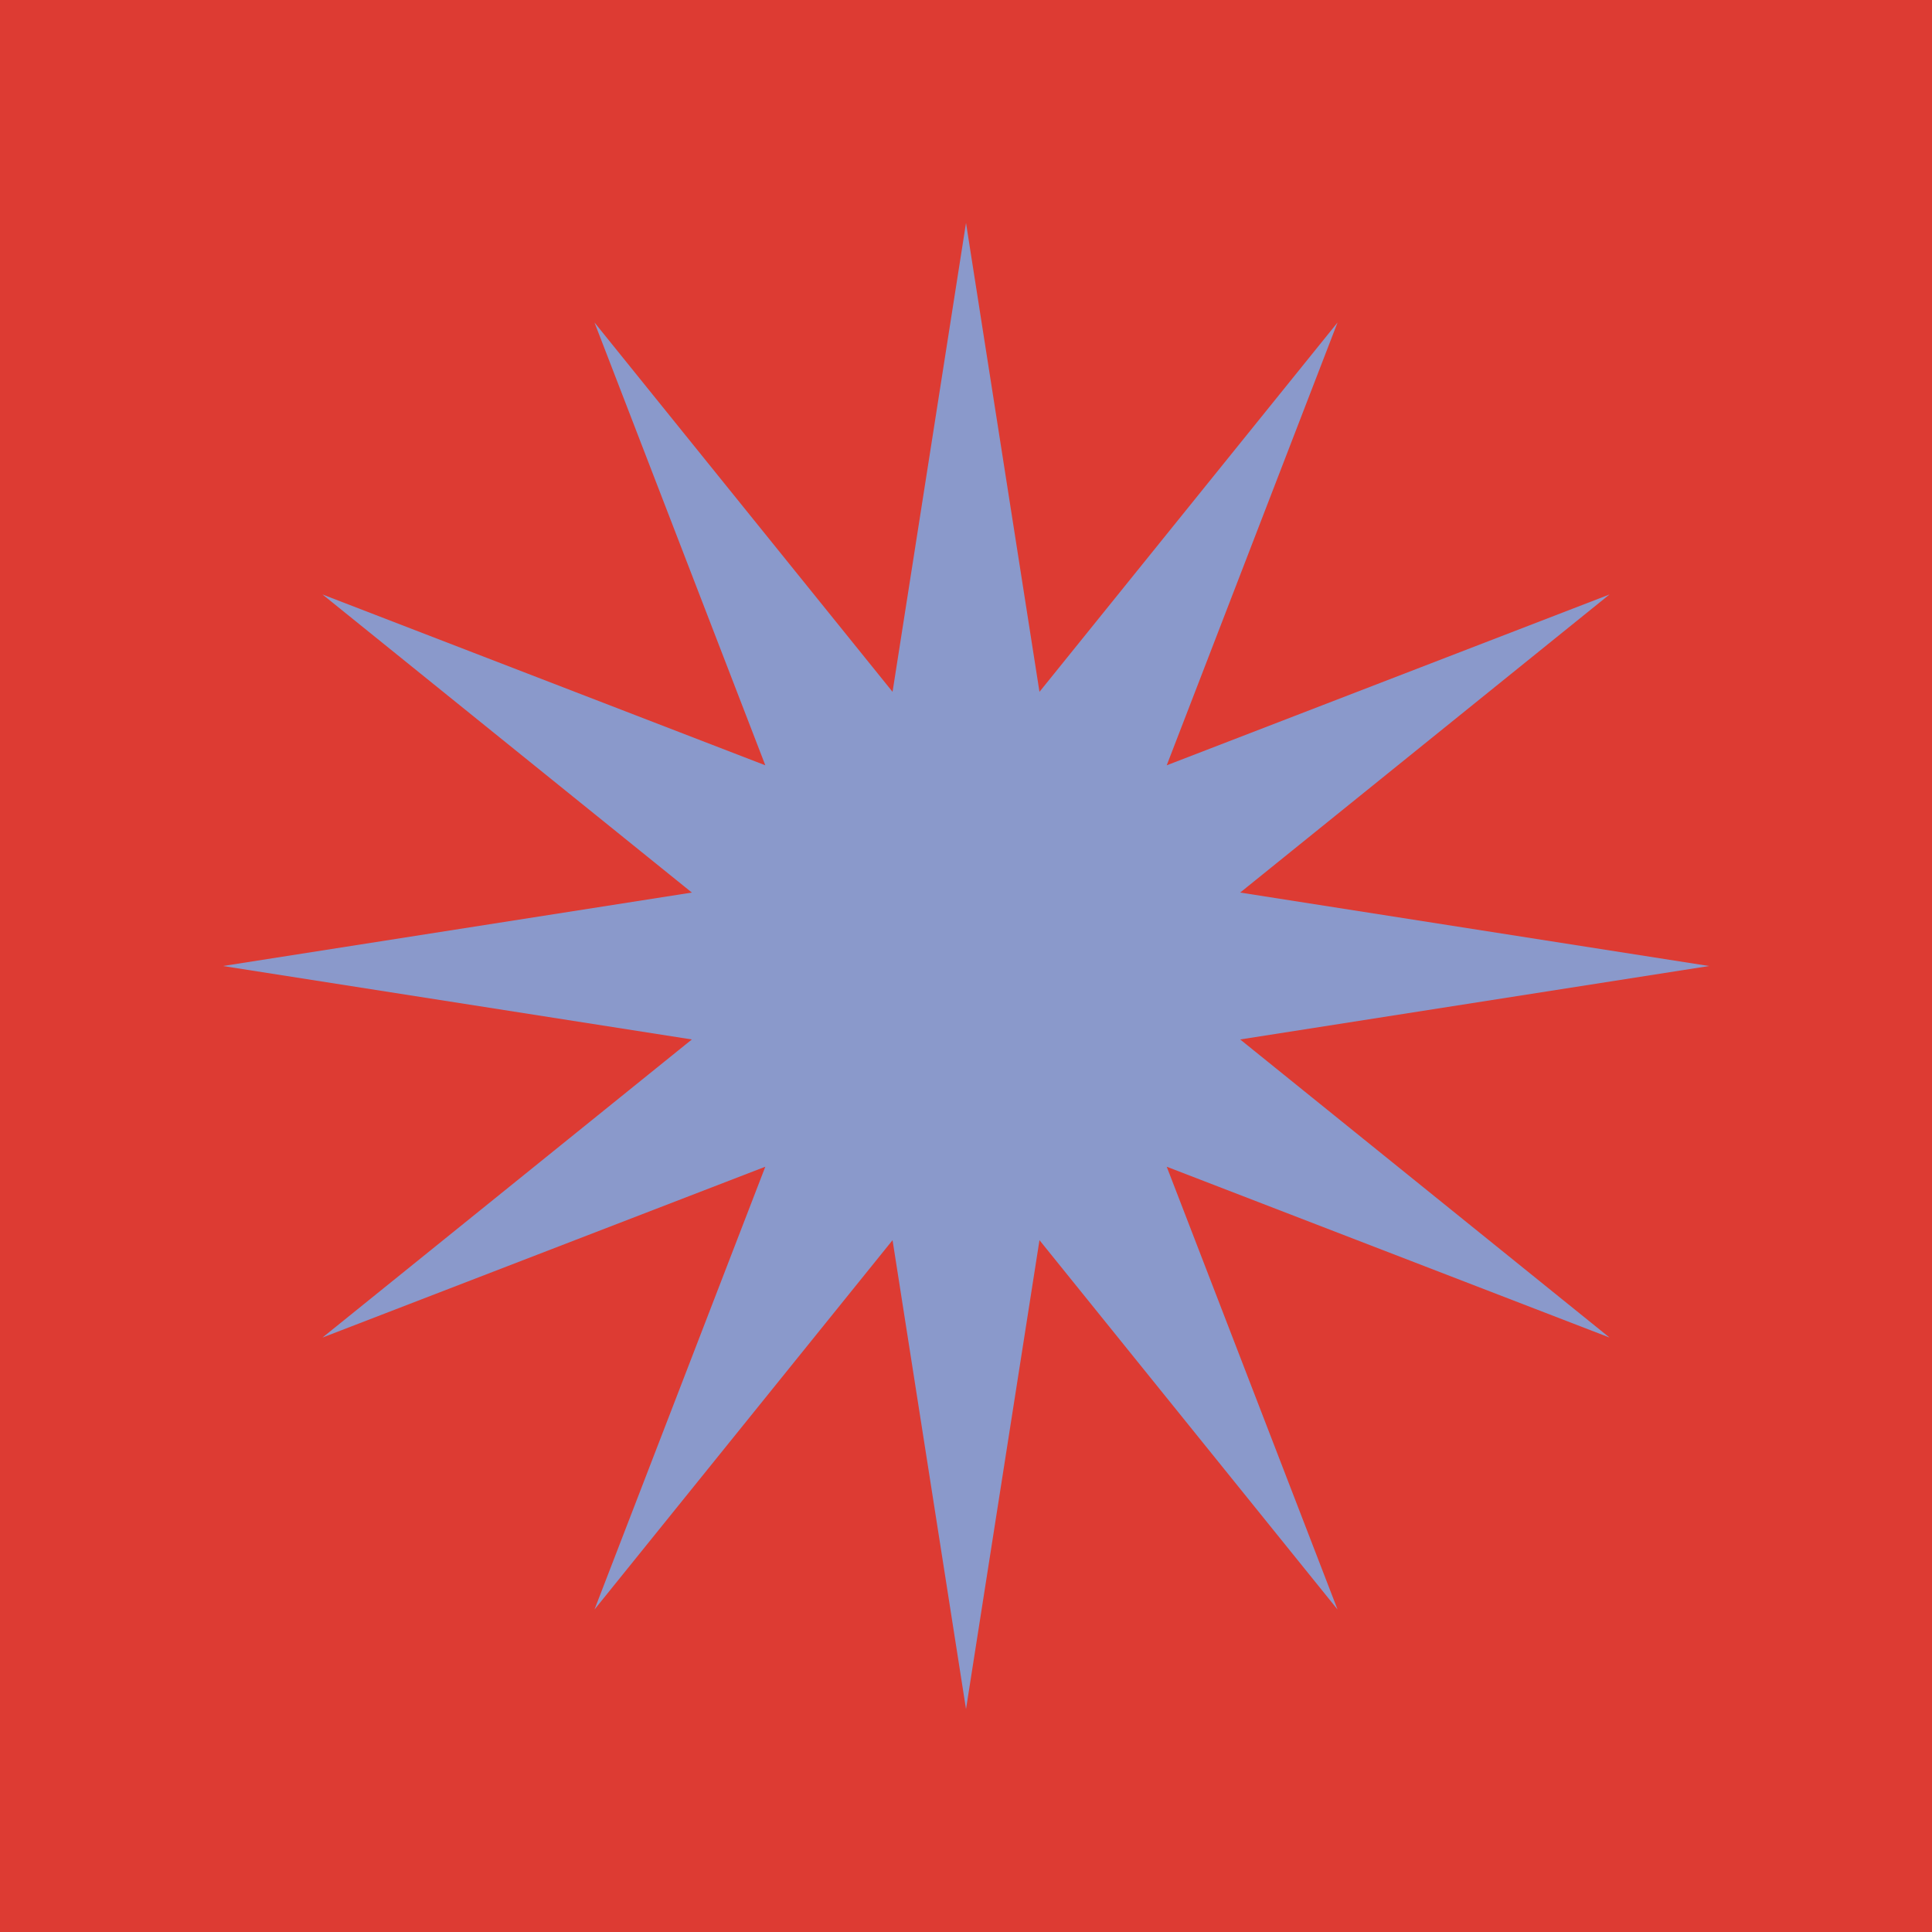
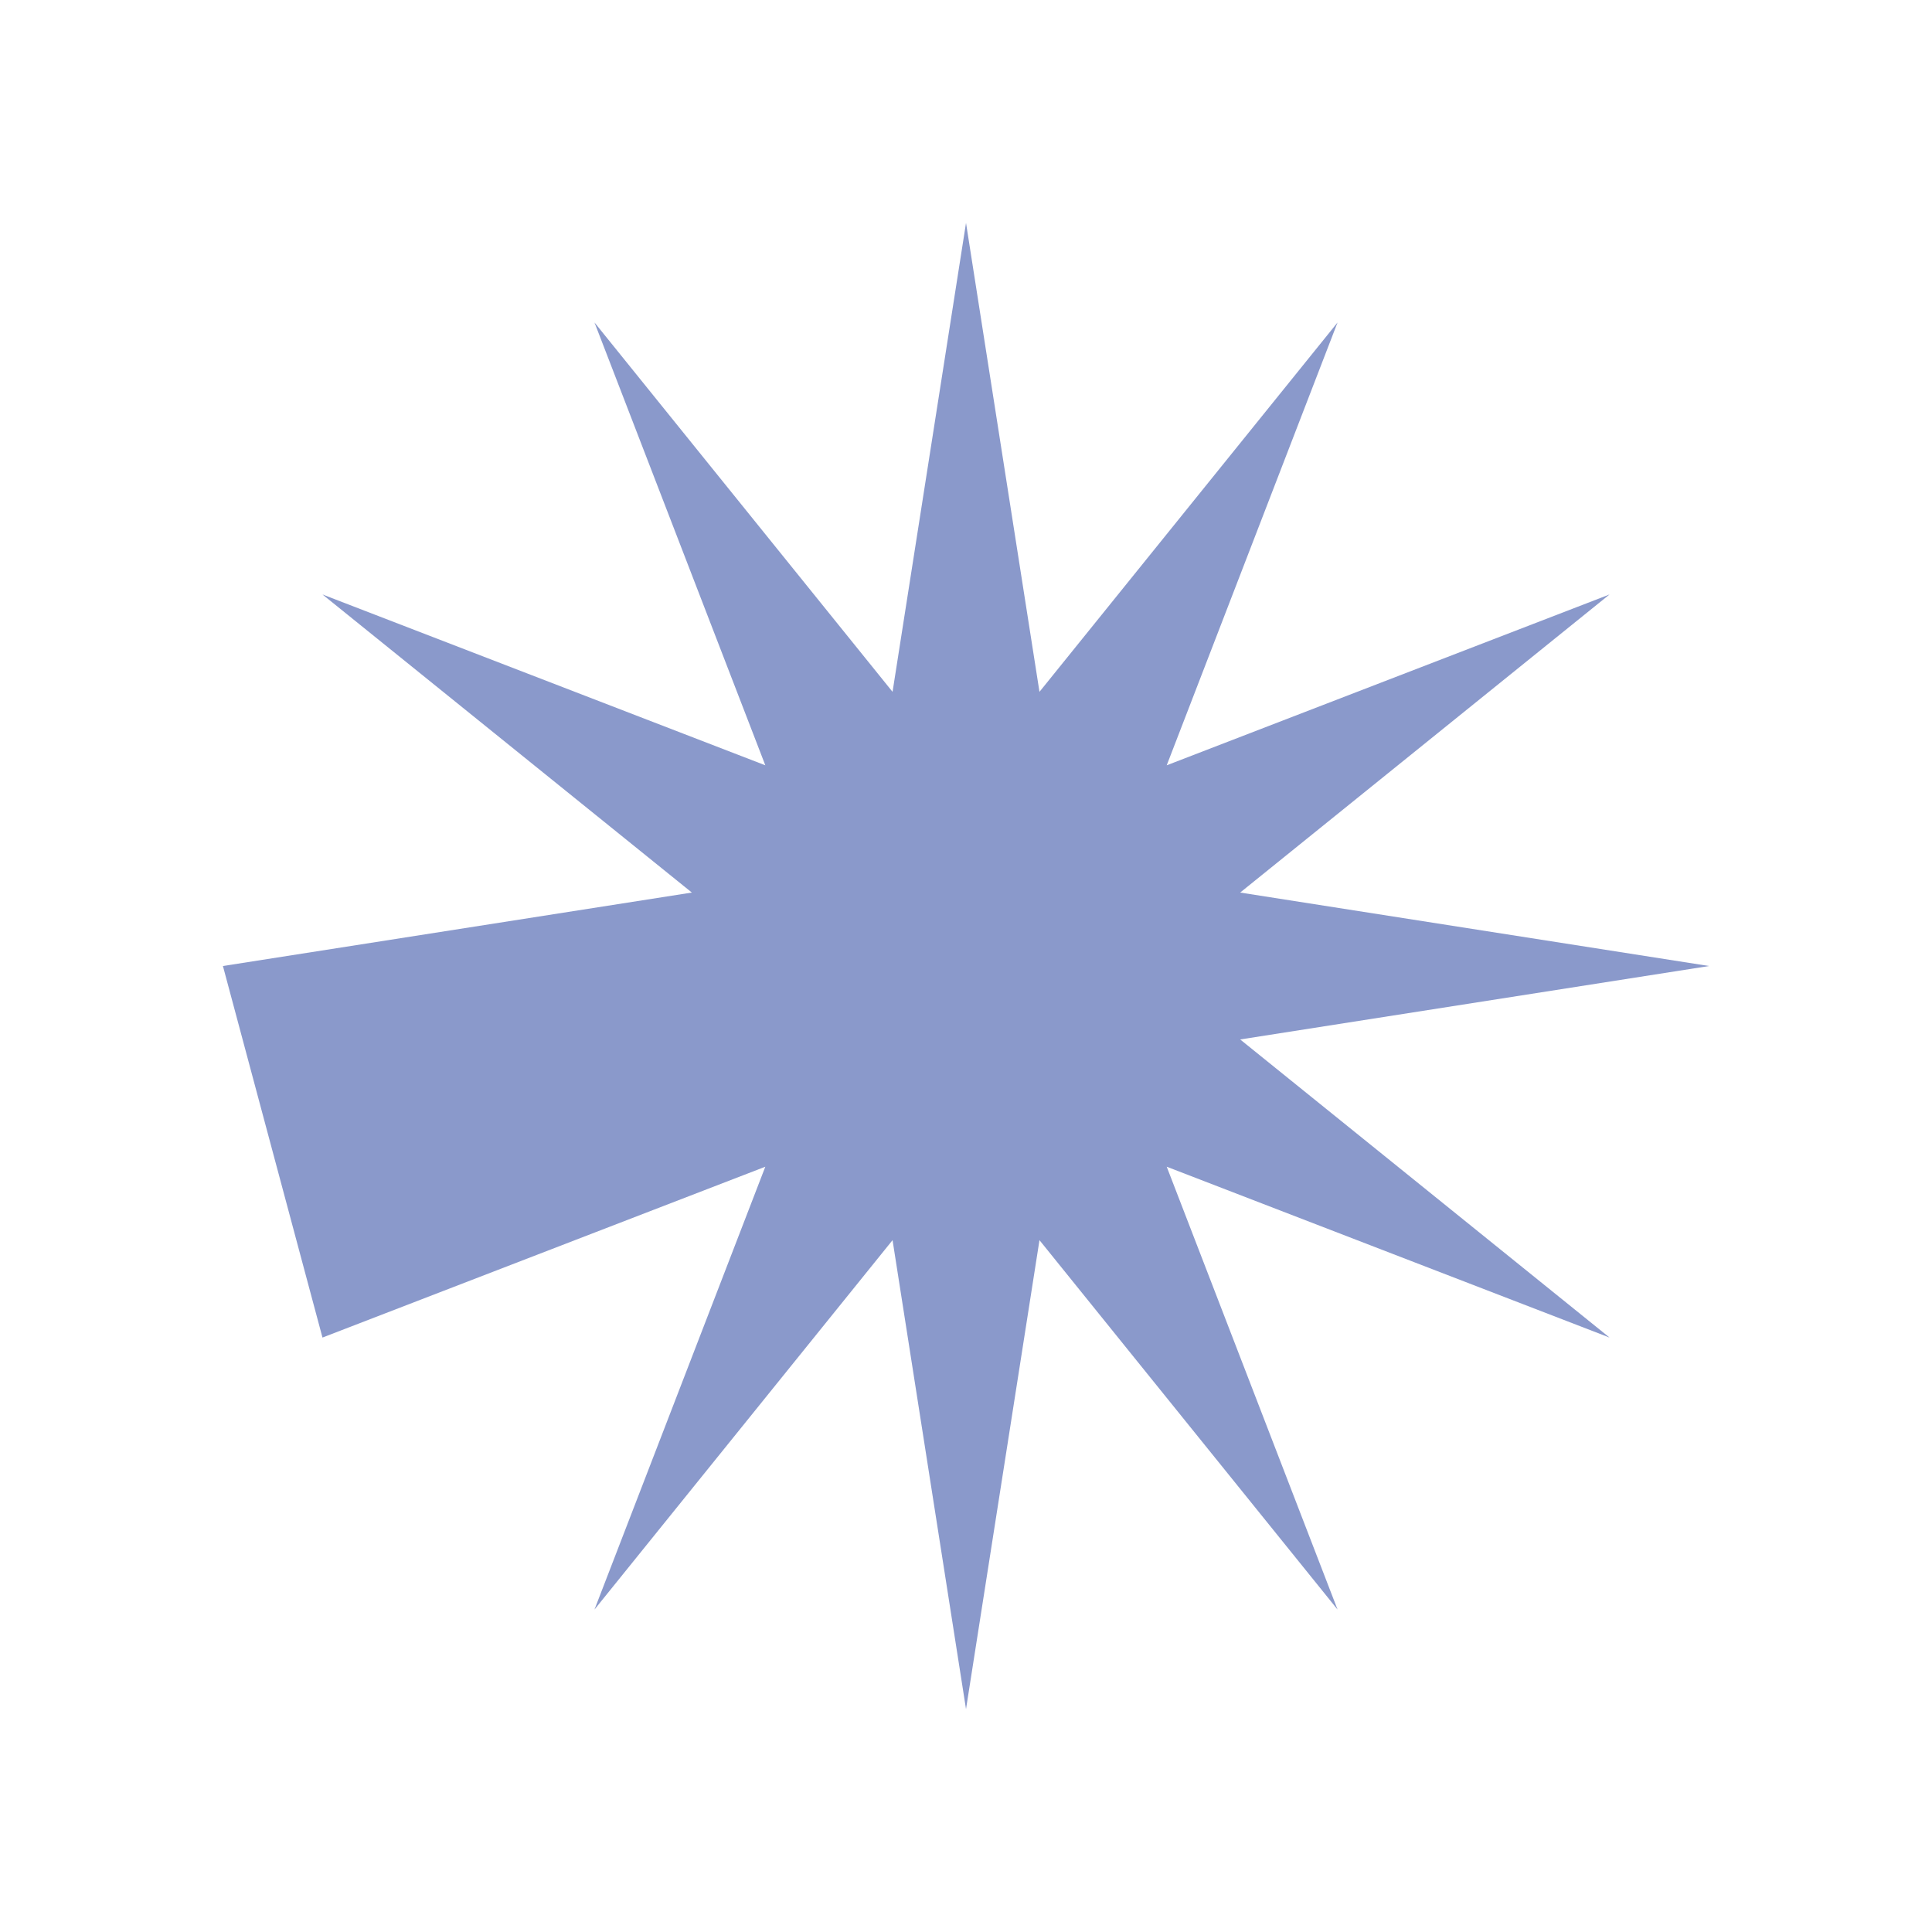
<svg xmlns="http://www.w3.org/2000/svg" width="127" height="127" viewBox="0 0 127 127" fill="none">
-   <path d="M0 0H127.001V127.001H0V0Z" fill="#DD3B33" />
-   <path d="M63.501 14.654L68.33 45.478L87.924 21.198L76.694 50.307L105.803 39.077L81.523 58.672L112.348 63.501L81.523 68.329L105.803 87.924L76.694 76.694L87.924 105.803L68.33 81.522L63.501 112.347L58.672 81.522L39.078 105.803L50.308 76.694L21.198 87.924L45.479 68.329L14.654 63.501L45.479 58.672L21.198 39.077L50.308 50.307L39.078 21.198L58.672 45.478L63.501 14.654Z" fill="#8A99CB" />
+   <path d="M63.501 14.654L68.33 45.478L87.924 21.198L76.694 50.307L105.803 39.077L81.523 58.672L112.348 63.501L81.523 68.329L105.803 87.924L76.694 76.694L87.924 105.803L68.33 81.522L63.501 112.347L58.672 81.522L39.078 105.803L50.308 76.694L21.198 87.924L14.654 63.501L45.479 58.672L21.198 39.077L50.308 50.307L39.078 21.198L58.672 45.478L63.501 14.654Z" fill="#8A99CB" />
</svg>